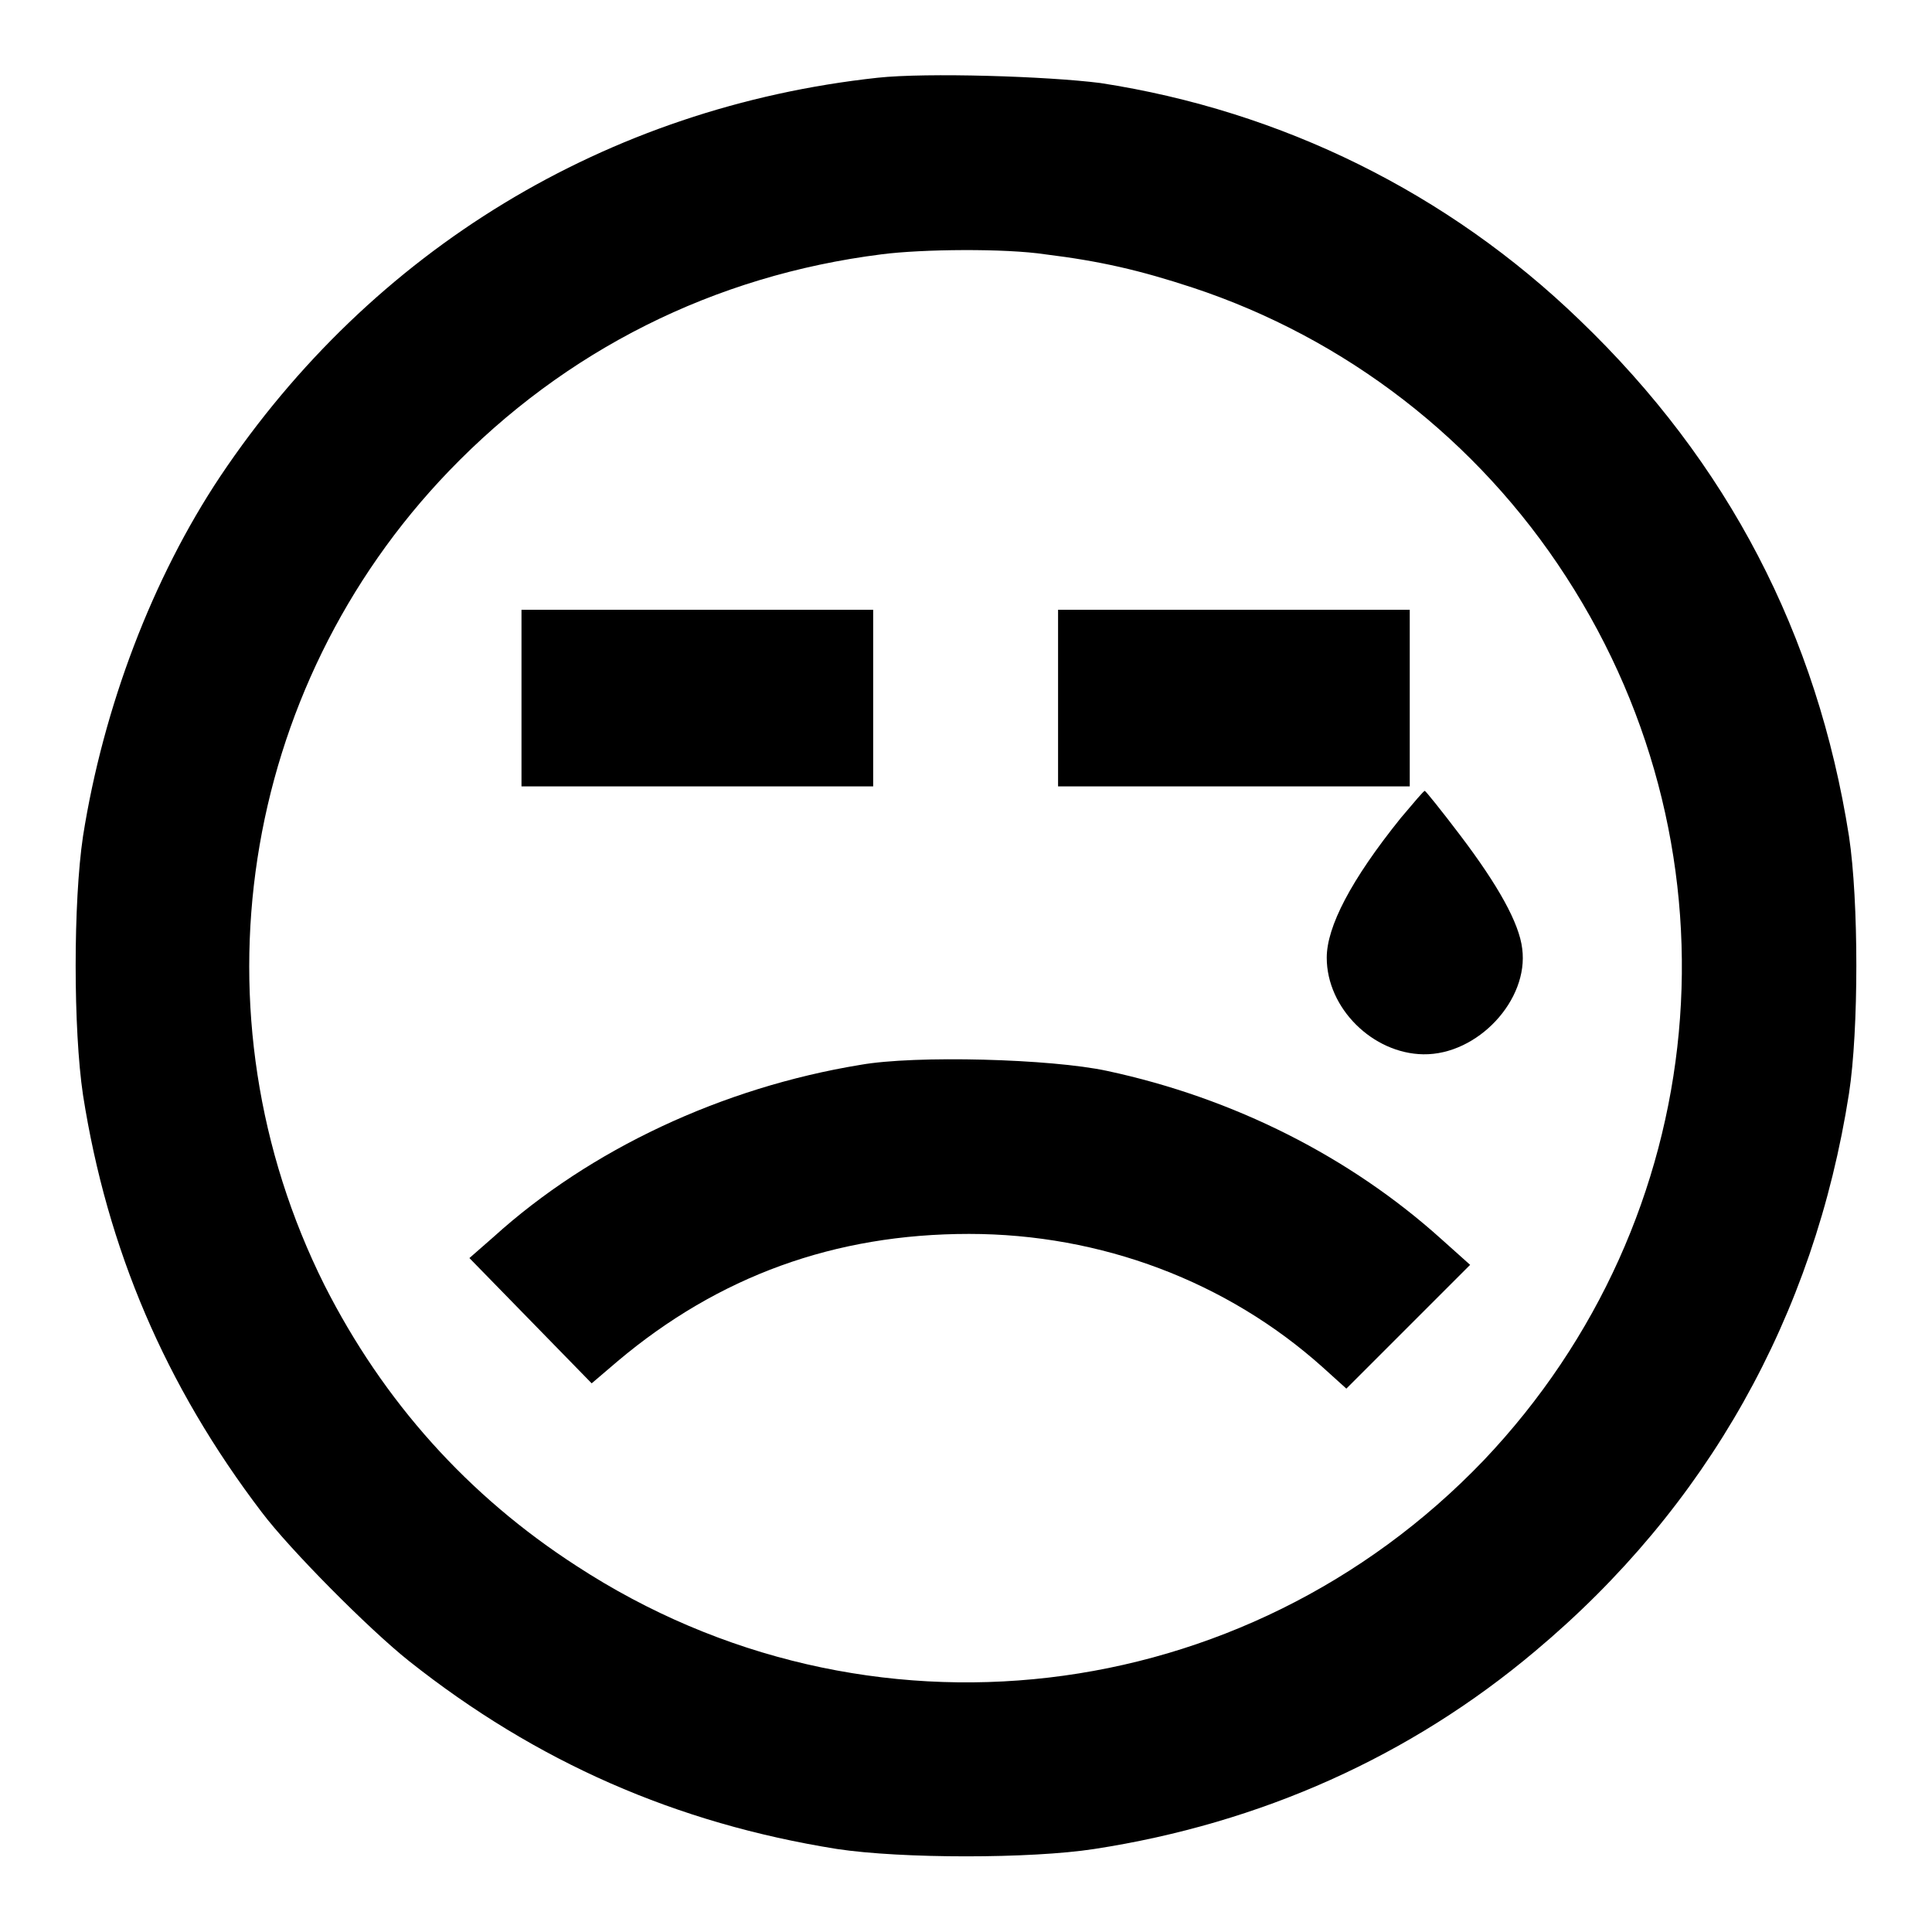
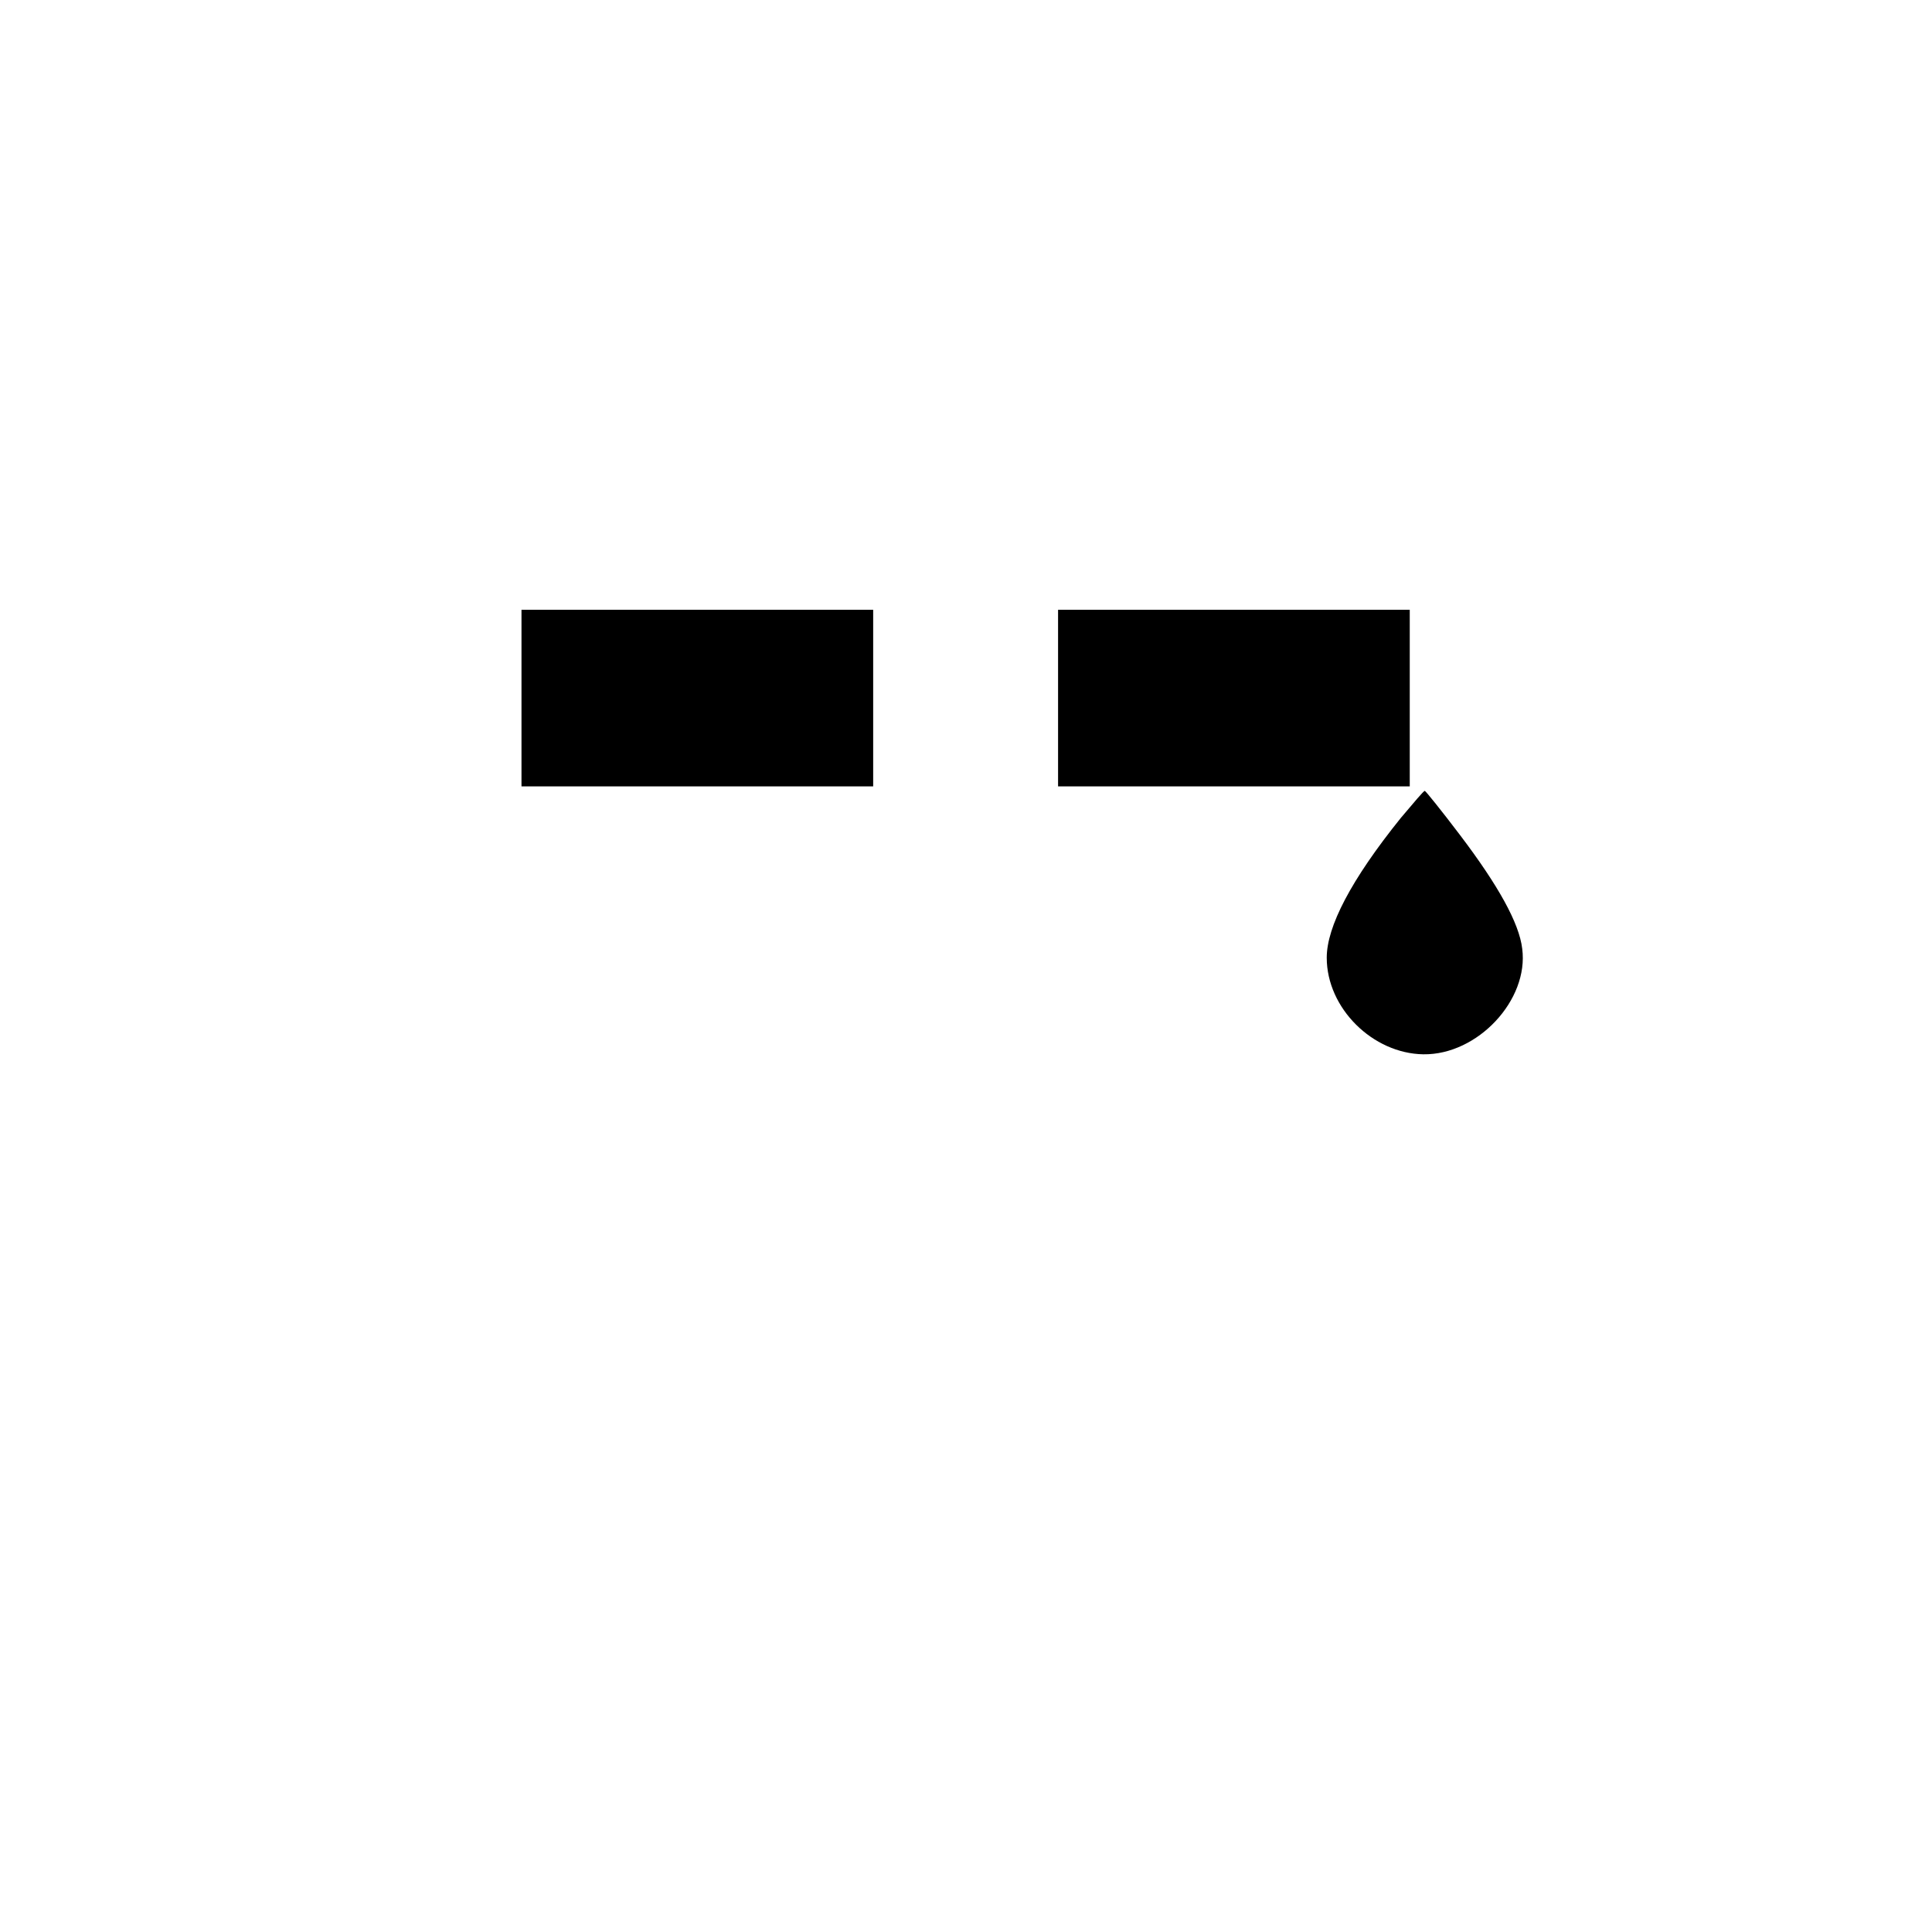
<svg xmlns="http://www.w3.org/2000/svg" version="1.1" x="0px" y="0px" viewBox="0 0 256 256" enable-background="new 0 0 256 256" xml:space="preserve">
  <g>
    <g>
      <g>
-         <path fill="#000000" d="M116.3,10.3c-35.9,3.9-67,22.8-87.1,52.8c-9,13.5-15.5,30.6-18.2,47.7c-1.3,8.7-1.3,25.6,0,34.3c3.2,20.4,10.9,38.5,23.7,55.3c3.7,4.9,14.1,15.4,19.5,19.7c16.9,13.4,35.4,21.5,56.7,24.9c8.6,1.3,25.7,1.3,34.1,0c22.1-3.4,41.9-12.3,58.4-26.2c22.8-19.1,37-44.4,41.6-73.9c1.3-8.4,1.3-25.5,0-34.1c-4.2-26.7-16-49.5-35.7-68.4c-17.4-16.8-39.4-27.7-63.5-31.4C138.7,10.1,122.8,9.6,116.3,10.3z M138.5,33.7c7.3,0.9,12.5,2.1,19.5,4.4c20.3,6.7,37.8,20.2,49.5,38.3c24,37,19.5,85.1-10.9,117.1c-31.7,33.1-81.9,39-120.2,14C62,198.2,50.8,185.7,43,170.3c-17.9-35.8-11.3-79,16.5-107.9c15.4-16,35.1-25.9,57.3-28.7C122.2,33,133.2,32.9,138.5,33.7z" />
        <path fill="#000000" d="M69.1,92.5v11.7h23.3h23.3V92.5V80.8H92.5H69.1V92.5L69.1,92.5z" />
        <path fill="#000000" d="M140.2,92.5v11.7h23.3h23.3V92.5V80.8h-23.3h-23.3V92.5z" />
        <path fill="#000000" d="M185.6,108.4c-6.6,8.2-9.8,14.4-9.8,18.5c0,6.7,6.1,12.7,12.8,12.8c7.2,0.1,14-7.2,13.1-14c-0.4-3.4-3.2-8.4-8.2-15c-2.5-3.3-4.6-5.9-4.7-5.9C188.7,104.7,187.3,106.4,185.6,108.4z" />
-         <path fill="#000000" d="M114,141.1c-18.3,3-35.8,11.2-48.6,22.8l-3.2,2.8l8.1,8.3l8.1,8.3l3.4-2.9c13.4-11.3,28.8-16.9,46.6-16.9c17.5,0,34.2,6.3,46.9,17.7l3.1,2.8l8.2-8.2l8.2-8.2l-3.8-3.4c-12.1-10.9-27.5-18.7-44.3-22.3C139.3,140.3,121.3,139.8,114,141.1z" />
      </g>
    </g>
  </g>
</svg>